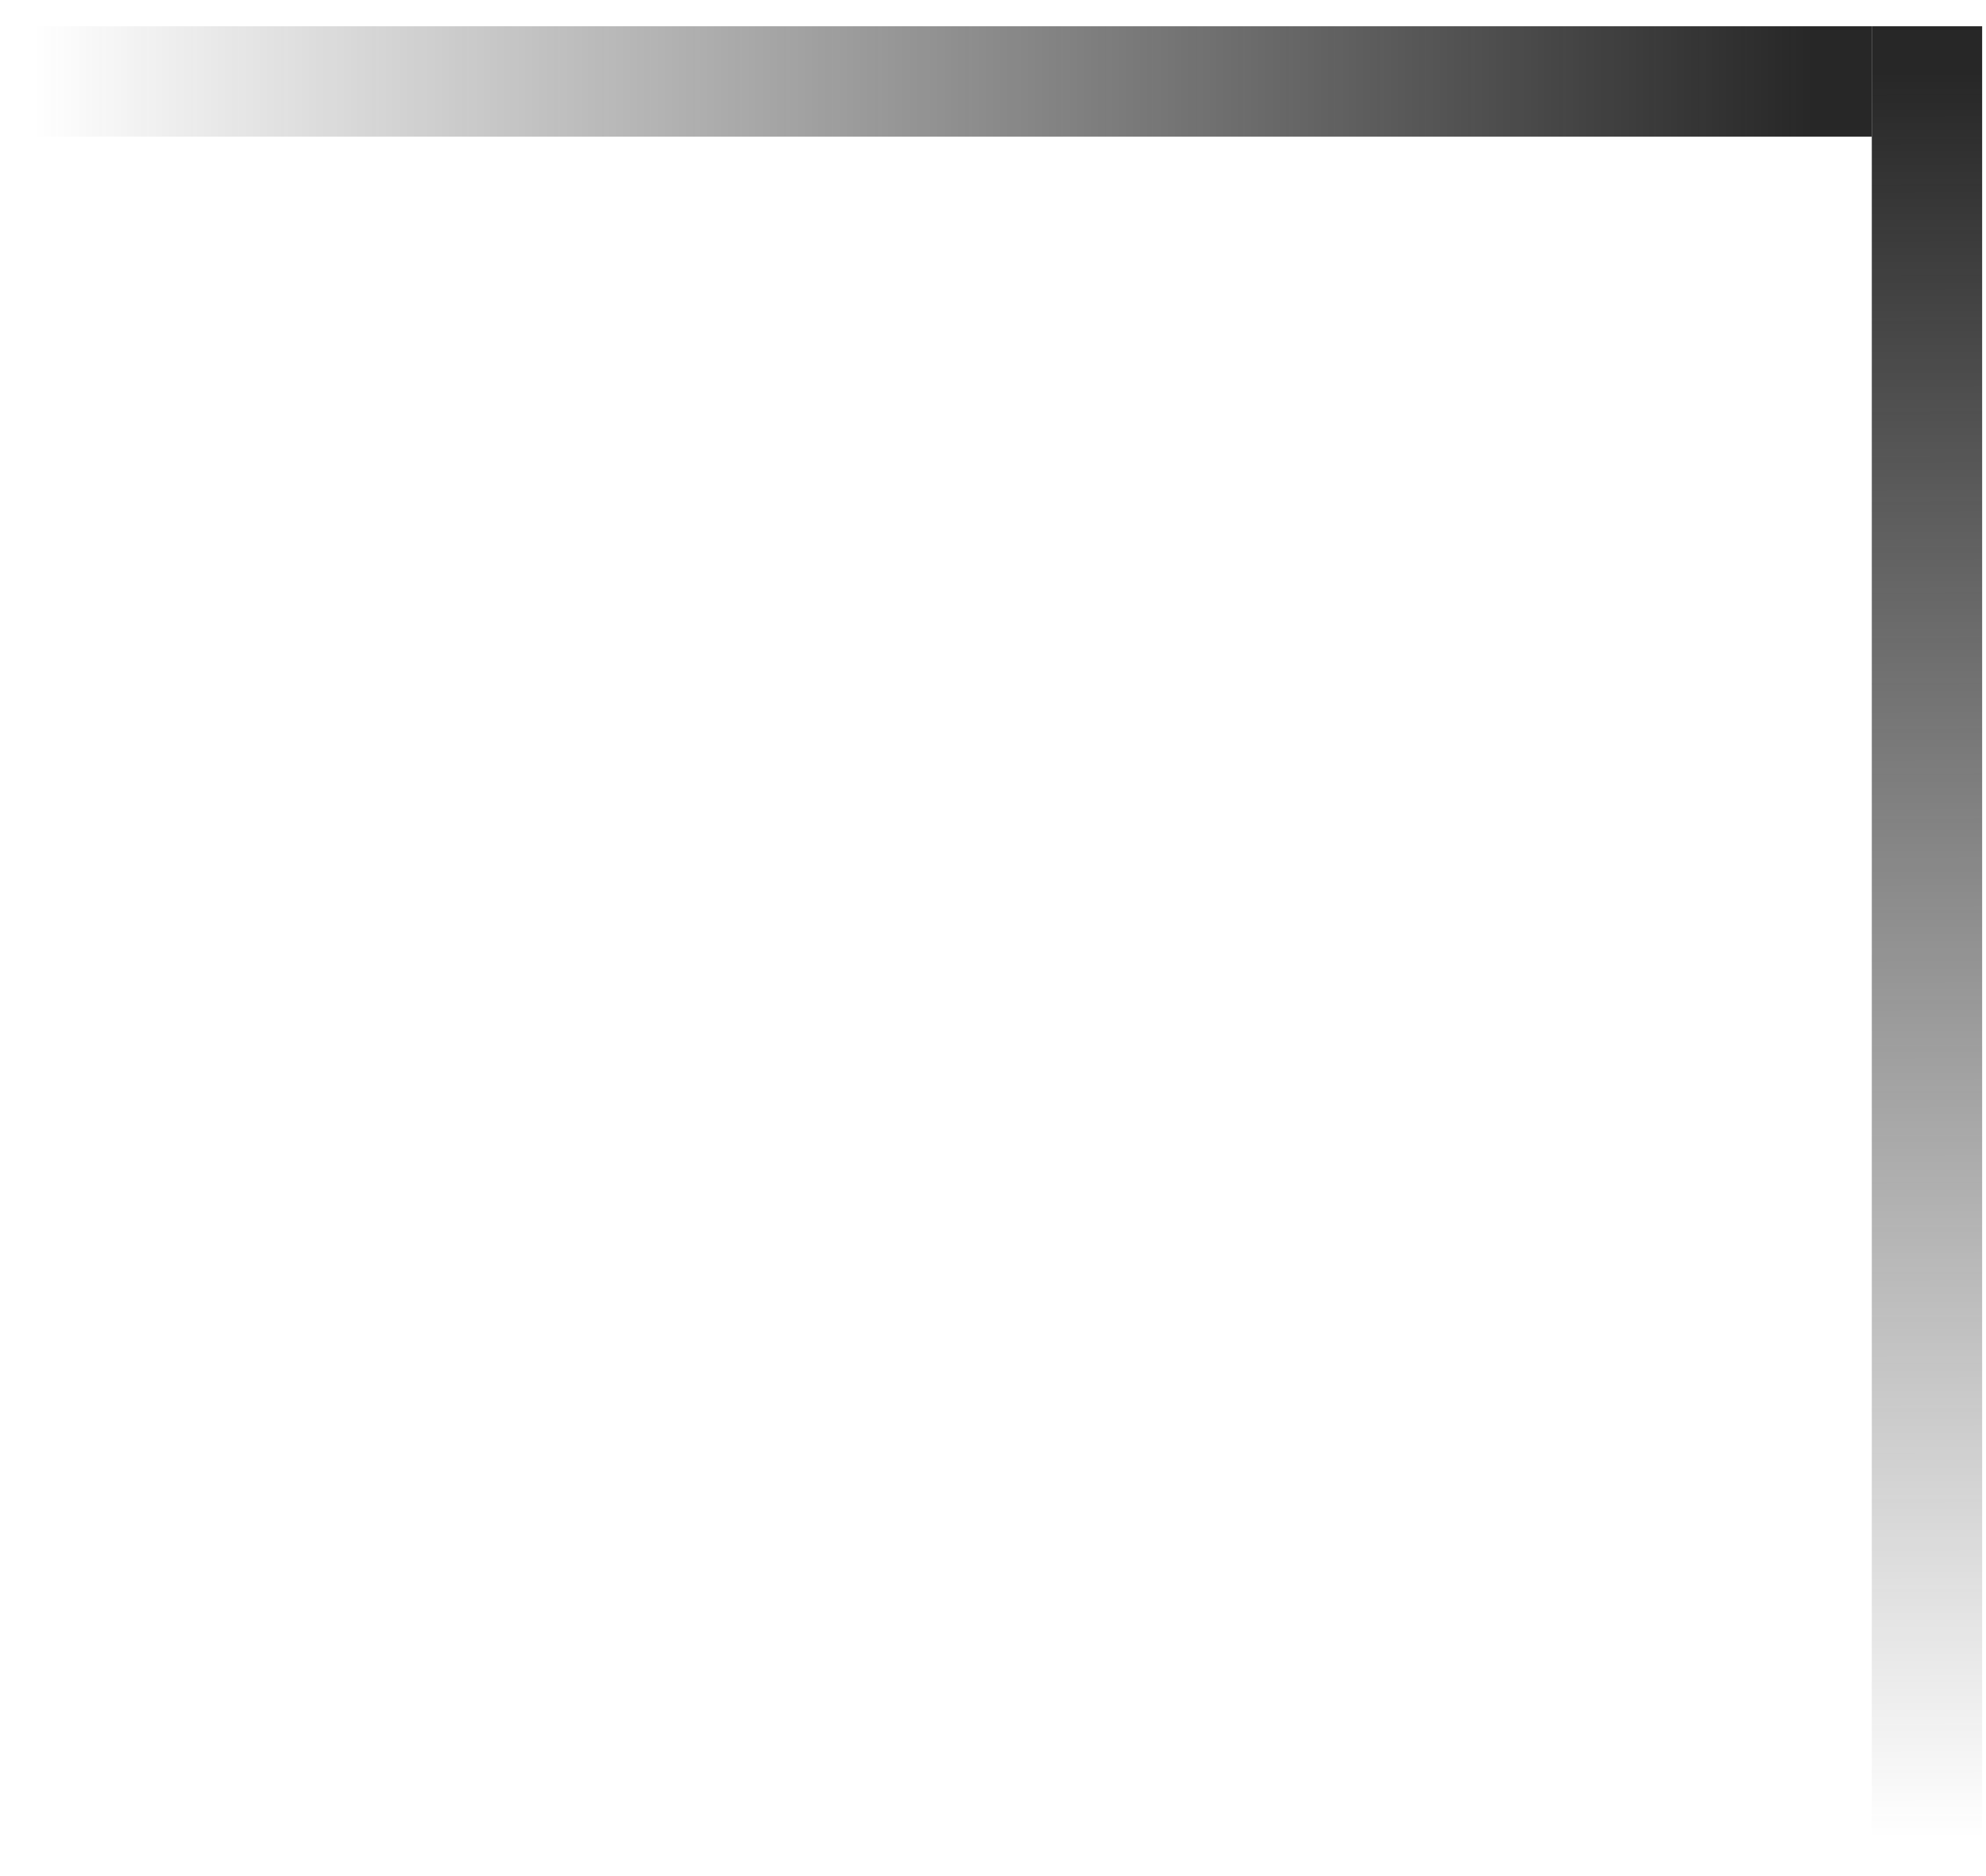
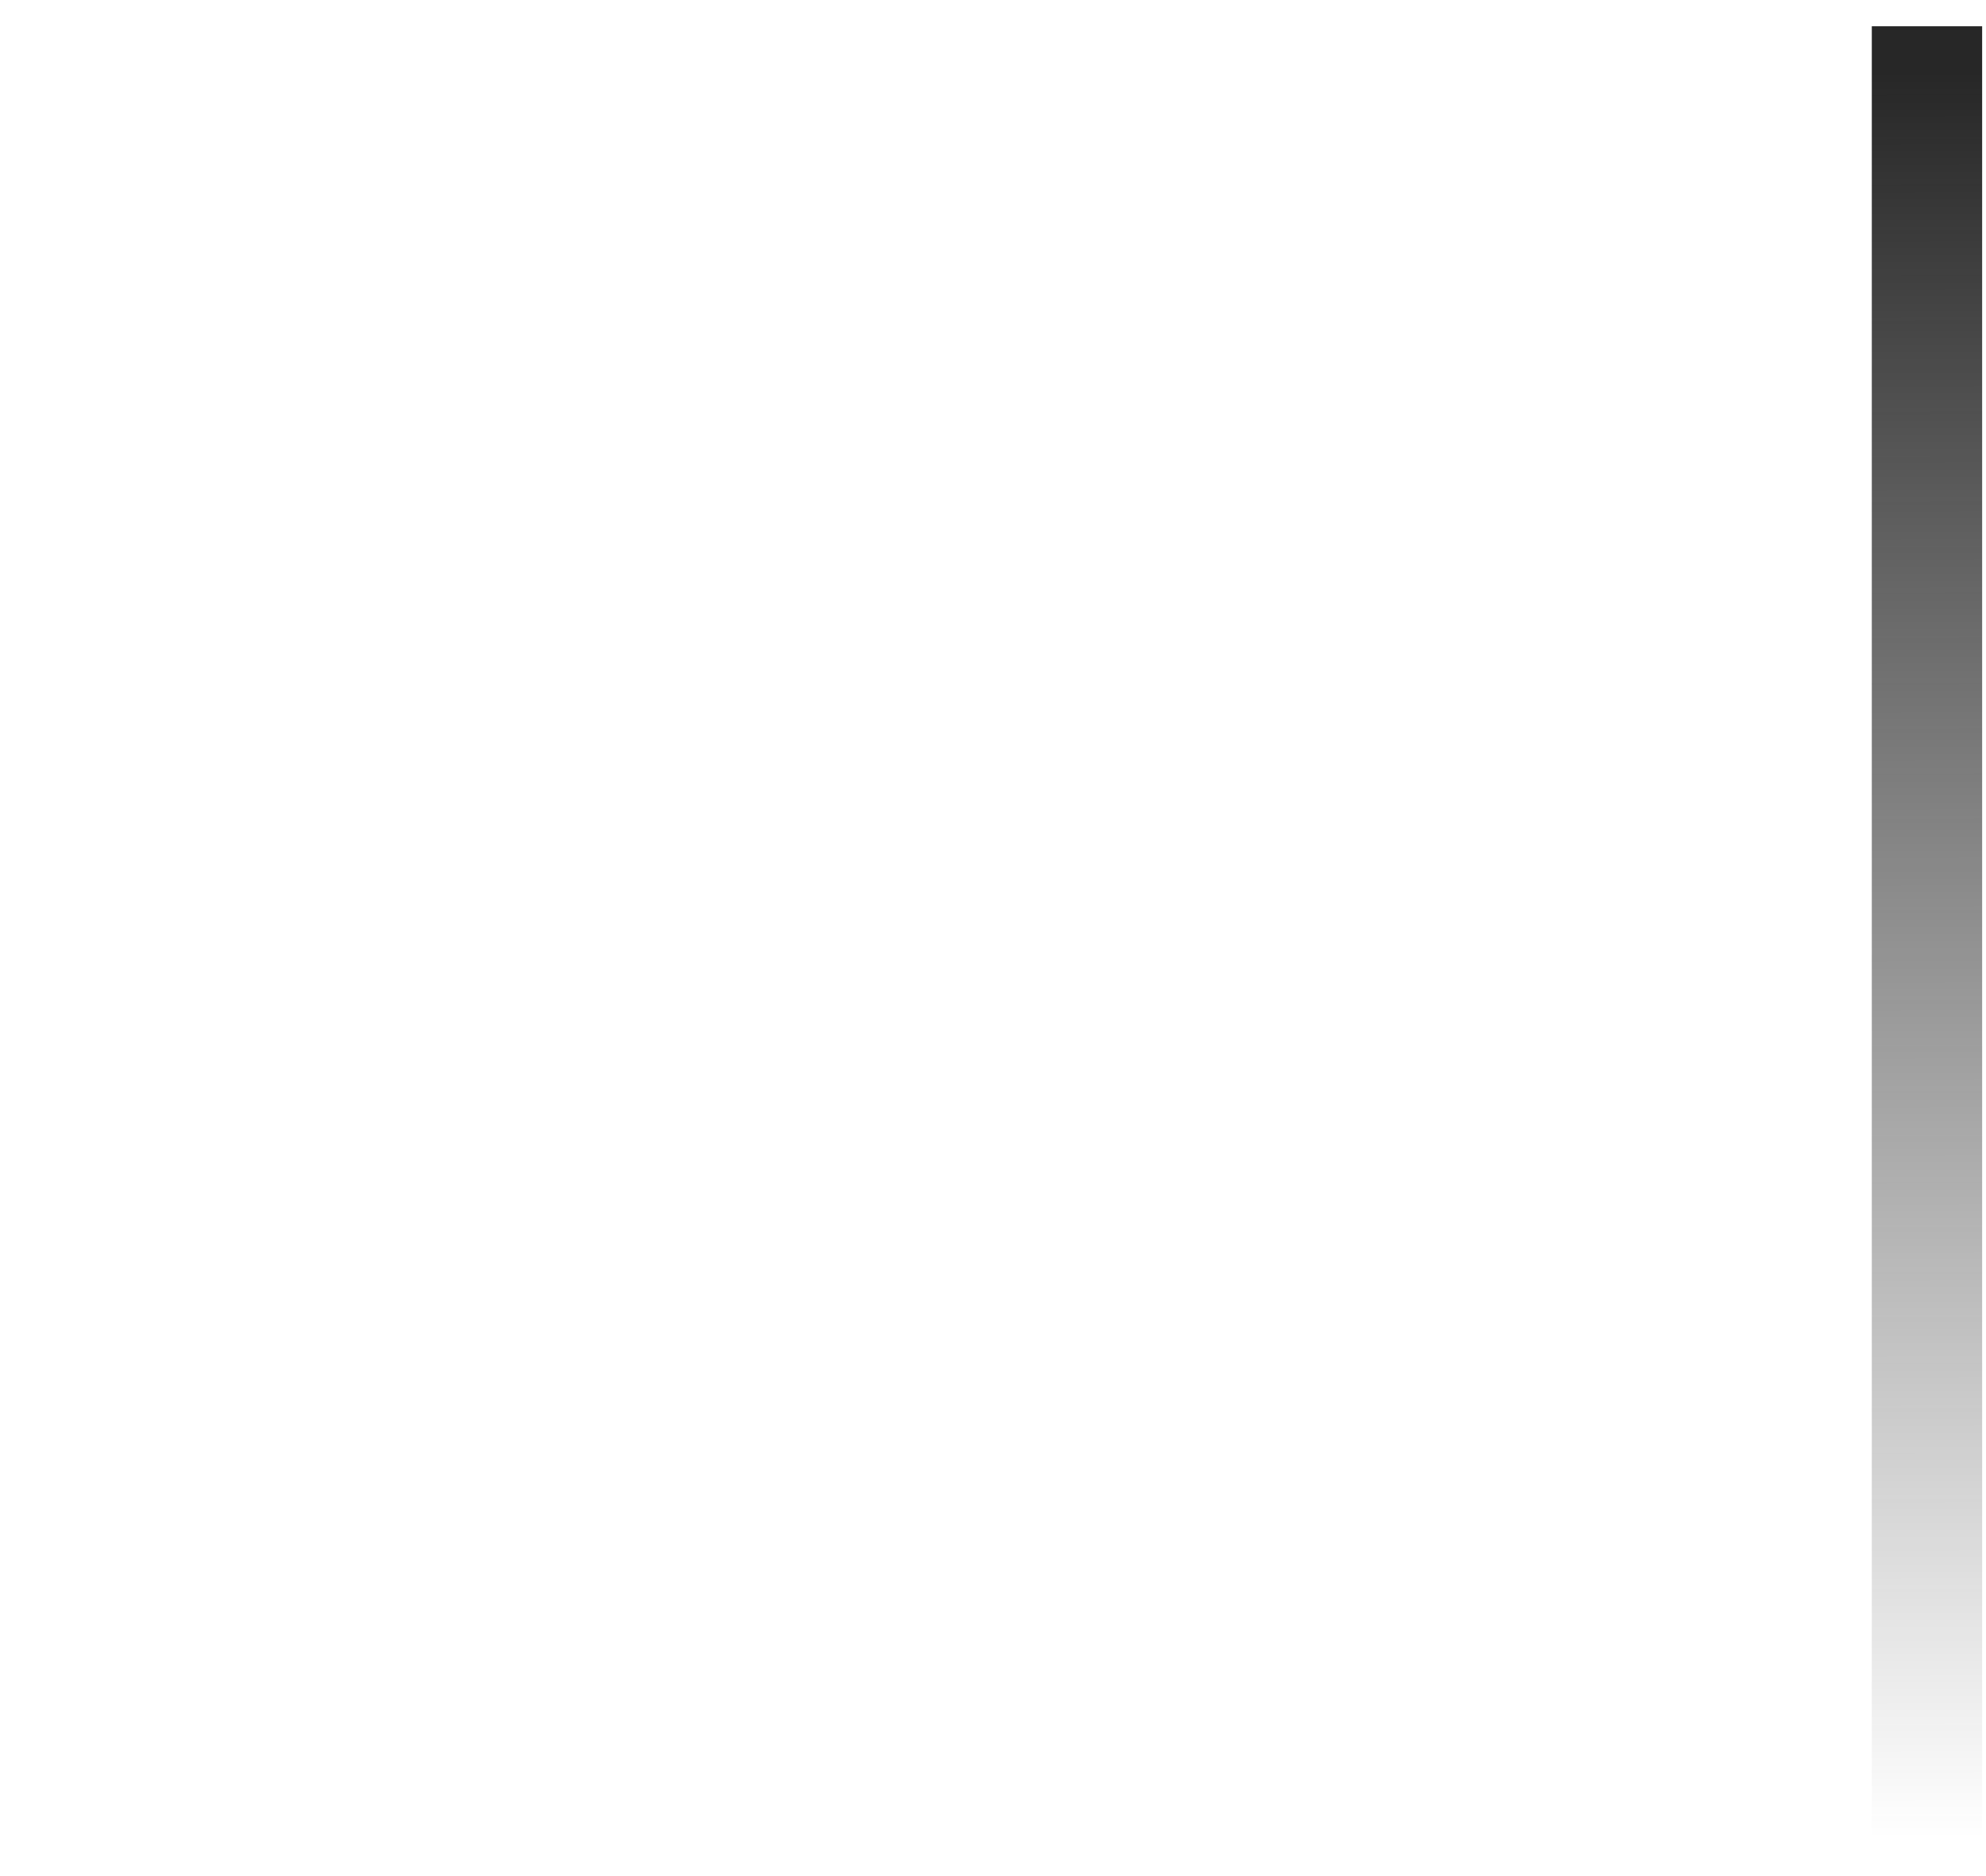
<svg xmlns="http://www.w3.org/2000/svg" width="54" height="51" viewBox="0 0 54 51" fill="none">
-   <line x1="50.895" y1="2.214" x2="0.895" y2="2.214" stroke="url(#paint0_linear_1813_805)" stroke-width="3" />
  <line x1="52.395" y1="0.714" x2="52.395" y2="50.714" stroke="url(#paint1_linear_1813_805)" stroke-width="3" />
  <defs>
    <linearGradient id="paint0_linear_1813_805" x1="49.317" y1="0.714" x2="0.895" y2="0.714" gradientUnits="userSpaceOnUse">
      <stop stop-color="#272727" />
      <stop offset="1" stop-color="#272727" stop-opacity="0" />
    </linearGradient>
    <linearGradient id="paint1_linear_1813_805" x1="51.575" y1="1.935" x2="51.664" y2="49.978" gradientUnits="userSpaceOnUse">
      <stop stop-color="#272727" />
      <stop offset="1" stop-color="#272727" stop-opacity="0" />
    </linearGradient>
  </defs>
</svg>